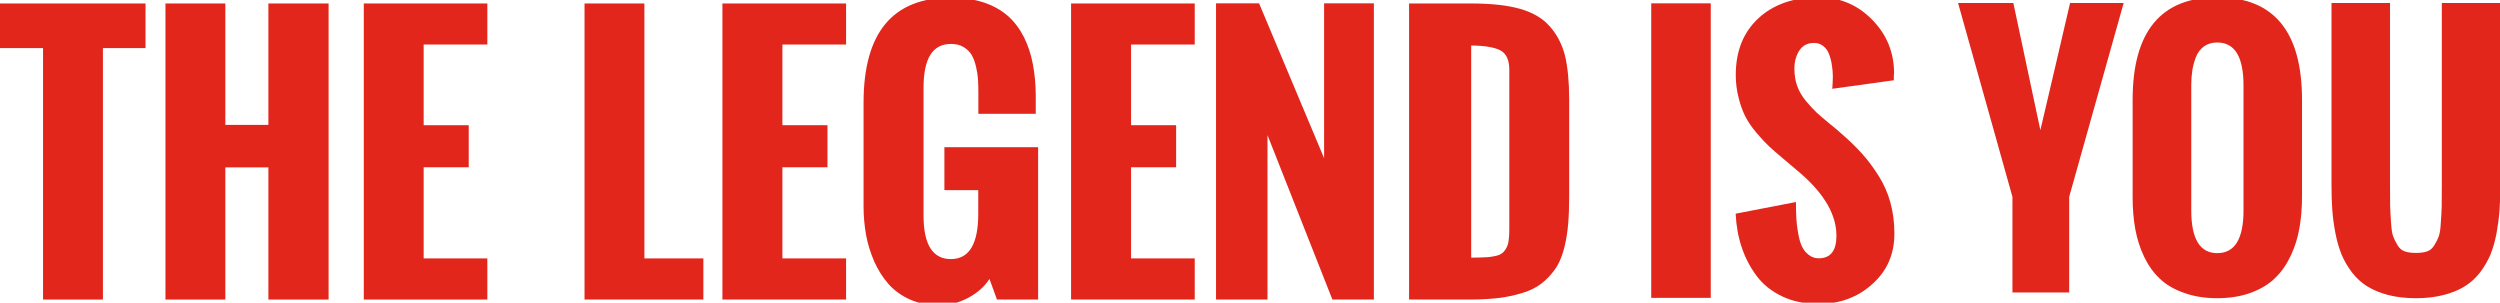
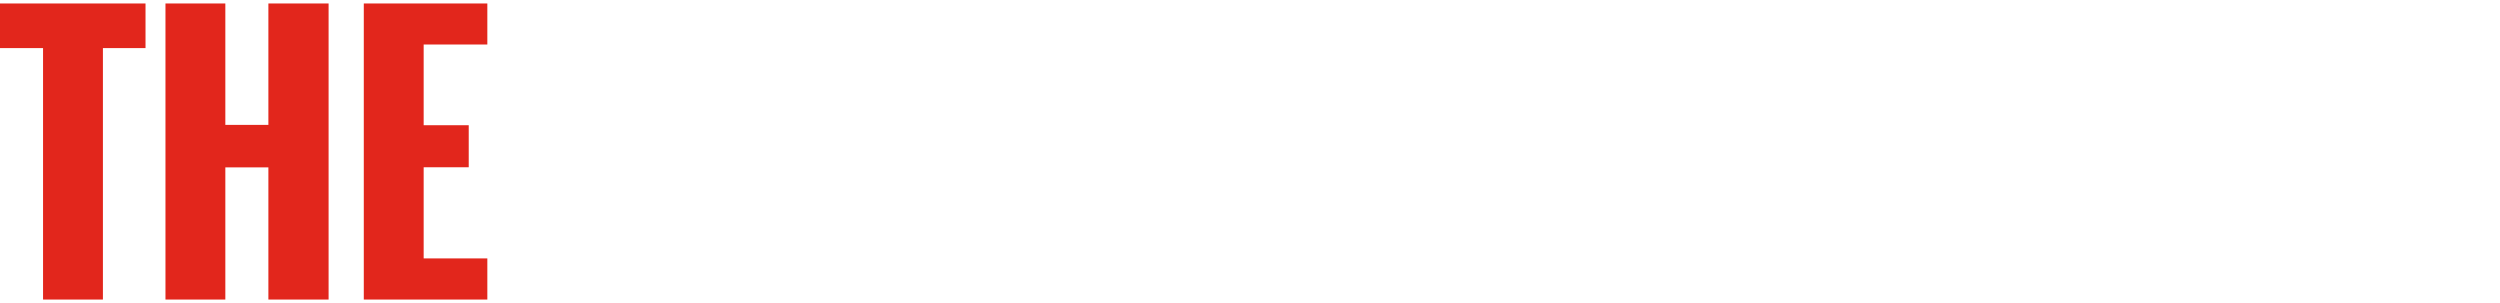
<svg xmlns="http://www.w3.org/2000/svg" xml:space="preserve" width="223px" height="27px" version="1.1" style="shape-rendering:geometricPrecision; text-rendering:geometricPrecision; image-rendering:optimizeQuality; fill-rule:evenodd; clip-rule:evenodd" viewBox="0 0 22300 2700">
  <defs>
    <style type="text/css">
   
    .fil0 {fill:#E2261C;fill-rule:nonzero}
   
  </style>
  </defs>
  <g id="Layer_x0020_1">
    <g id="_2104298899392">
      <path class="fil0" d="M384 2672l0 -2243 -387 0 0 -398 1301 0 0 398 -380 0 0 2243 -534 0zm1092 0l0 -2641 534 0 0 1083 384 0 0 -1083 537 0 0 2641 -537 0 0 -1179 -384 0 0 1179 -534 0zm1769 0l0 -2641 1102 0 0 366 -568 0 0 720 402 0 0 375 -402 0 0 813 568 0 0 367 -1102 0z" />
-       <path class="fil0" d="M5214 2672l0 -2641 534 0 0 2274 526 0 0 367 -1060 0 0 0zm1230 0l0 -2641 1103 0 0 366 -568 0 0 720 402 0 0 375 -402 0 0 813 568 0 0 367 -1103 0 0 0zm1259 -825l0 -931c0,-625 260,-937 779,-937 111,0 207,15 293,43 86,29 157,69 215,120 58,51 105,114 143,188 37,74 64,155 80,242 17,87 26,183 26,288l0 155 -512 0 0 -185c0,-46 -1,-86 -3,-120 -2,-35 -8,-74 -18,-116 -10,-43 -24,-78 -40,-106 -17,-27 -41,-51 -72,-69 -32,-19 -69,-27 -112,-27 -163,0 -244,129 -244,390l0 1141c0,258 81,388 244,388 163,0 244,-135 244,-403l0 -212 -302 0 0 -383 836 0 0 1359 -367 0 -67 -184c-45,70 -109,126 -192,170 -84,43 -169,66 -257,66 -96,0 -181,-18 -259,-52 -79,-35 -142,-82 -193,-139 -50,-57 -92,-123 -127,-201 -34,-78 -58,-157 -73,-238 -14,-80 -22,-164 -22,-247l0 0zm1851 825l0 -2641 1103 0 0 366 -568 0 0 720 402 0 0 375 -402 0 0 813 568 0 0 367 -1103 0 0 0zm1293 0l0 -2642 384 0 580 1381 0 -1381 444 0 0 2642 -370 0 -579 -1467 0 1467 -459 0zm1722 0l0 -2641 551 0c177,0 321,15 436,47 114,32 204,84 268,157 65,73 110,161 136,262 24,101 37,231 37,389l0 866c0,95 -3,176 -9,246 -6,70 -17,138 -33,206 -17,66 -38,123 -66,170 -28,46 -64,89 -108,129 -44,40 -97,73 -159,96 -63,23 -136,41 -219,55 -84,11 -180,18 -289,18l-545 0 0 0zm554 -374c51,0 92,-1 120,-3 31,0 59,-4 89,-10 29,-6 51,-14 65,-25 13,-9 26,-24 38,-45 11,-19 19,-42 22,-69 4,-27 6,-60 6,-100l0 -1423c0,-87 -26,-144 -78,-173 -52,-28 -140,-43 -262,-44l0 1892 0 0z" />
-       <path class="fil0" d="M14729 2657l0 -2627 531 0 0 2627 -531 0zm753 -751l538 -104c0,54 1,100 3,141 2,41 7,86 16,134 8,48 19,88 33,118 14,31 34,57 60,77 26,21 56,32 91,32 105,0 158,-67 158,-201 0,-184 -104,-367 -311,-549l-165 -140c-53,-44 -94,-80 -126,-110 -31,-29 -68,-68 -110,-118 -42,-50 -75,-97 -99,-144 -24,-46 -44,-101 -61,-167 -17,-65 -26,-134 -26,-207 0,-213 68,-381 203,-506 135,-124 315,-186 539,-186 185,0 343,66 474,199 130,132 196,292 196,479l-2 19c0,12 0,26 0,43l-549 76c0,-11 1,-27 3,-50 1,-23 2,-42 2,-56 0,-35 -3,-69 -8,-101 -4,-32 -12,-64 -24,-97 -11,-32 -28,-57 -52,-76 -23,-19 -51,-29 -84,-29 -59,0 -102,23 -132,69 -29,46 -43,100 -43,162 0,55 8,106 25,153 17,48 43,92 78,134 34,41 66,75 95,103 30,27 68,60 117,100 48,39 83,68 103,87 76,65 139,128 190,185 52,58 100,124 146,197 46,73 80,152 103,236 23,85 35,176 35,275 0,184 -66,334 -198,451 -131,118 -291,176 -478,176 -122,0 -230,-22 -324,-67 -95,-45 -171,-105 -229,-183 -57,-76 -102,-162 -133,-255 -31,-93 -49,-193 -54,-300l0 0z" />
-       <path class="fil0" d="M17951 2609l0 -853 -485 -1729 493 0 241 1134c30,-124 74,-313 133,-567 59,-254 103,-444 132,-567l478 0 -486 1729 0 853 -506 0zm1072 -849l0 -869c0,-609 252,-915 755,-915 504,0 756,305 756,915l0 856c0,103 -7,198 -23,286 -15,88 -41,171 -78,249 -37,78 -83,145 -141,200 -57,55 -129,98 -216,130 -86,31 -186,48 -298,48 -111,0 -210,-16 -297,-48 -87,-30 -159,-72 -215,-126 -57,-53 -103,-118 -140,-195 -37,-77 -63,-159 -79,-246 -16,-87 -24,-182 -24,-285l0 0zm989 117l0 -1116c0,-254 -78,-382 -234,-382 -47,0 -87,12 -119,35 -32,24 -56,56 -72,96 -15,41 -26,81 -32,121 -6,40 -9,83 -9,130l0 1116c0,254 77,381 232,381 156,0 234,-127 234,-381l0 0zm785 -228l0 -1622 522 0 0 1607c0,91 0,158 1,200 1,41 4,92 8,152 4,59 10,102 20,125 9,24 22,50 39,78 17,27 39,46 66,54 26,9 59,13 97,13 38,0 71,-4 98,-13 26,-8 48,-26 65,-54 17,-27 30,-52 39,-76 10,-25 17,-66 20,-125 4,-58 7,-108 8,-149 1,-40 1,-106 1,-197 0,-3 0,-7 0,-8l0 -1607 522 0 0 1622c0,83 -2,157 -7,224 -5,67 -14,136 -27,208 -14,72 -32,135 -54,190 -24,55 -54,108 -92,158 -38,50 -84,91 -136,124 -52,33 -115,59 -189,78 -73,19 -156,29 -248,29 -92,0 -174,-10 -249,-29 -73,-19 -135,-46 -187,-78 -52,-33 -97,-74 -135,-124 -38,-50 -69,-103 -92,-158 -22,-55 -41,-118 -55,-190 -14,-72 -23,-141 -28,-208 -5,-67 -7,-141 -7,-224l0 0z" />
    </g>
  </g>
</svg>